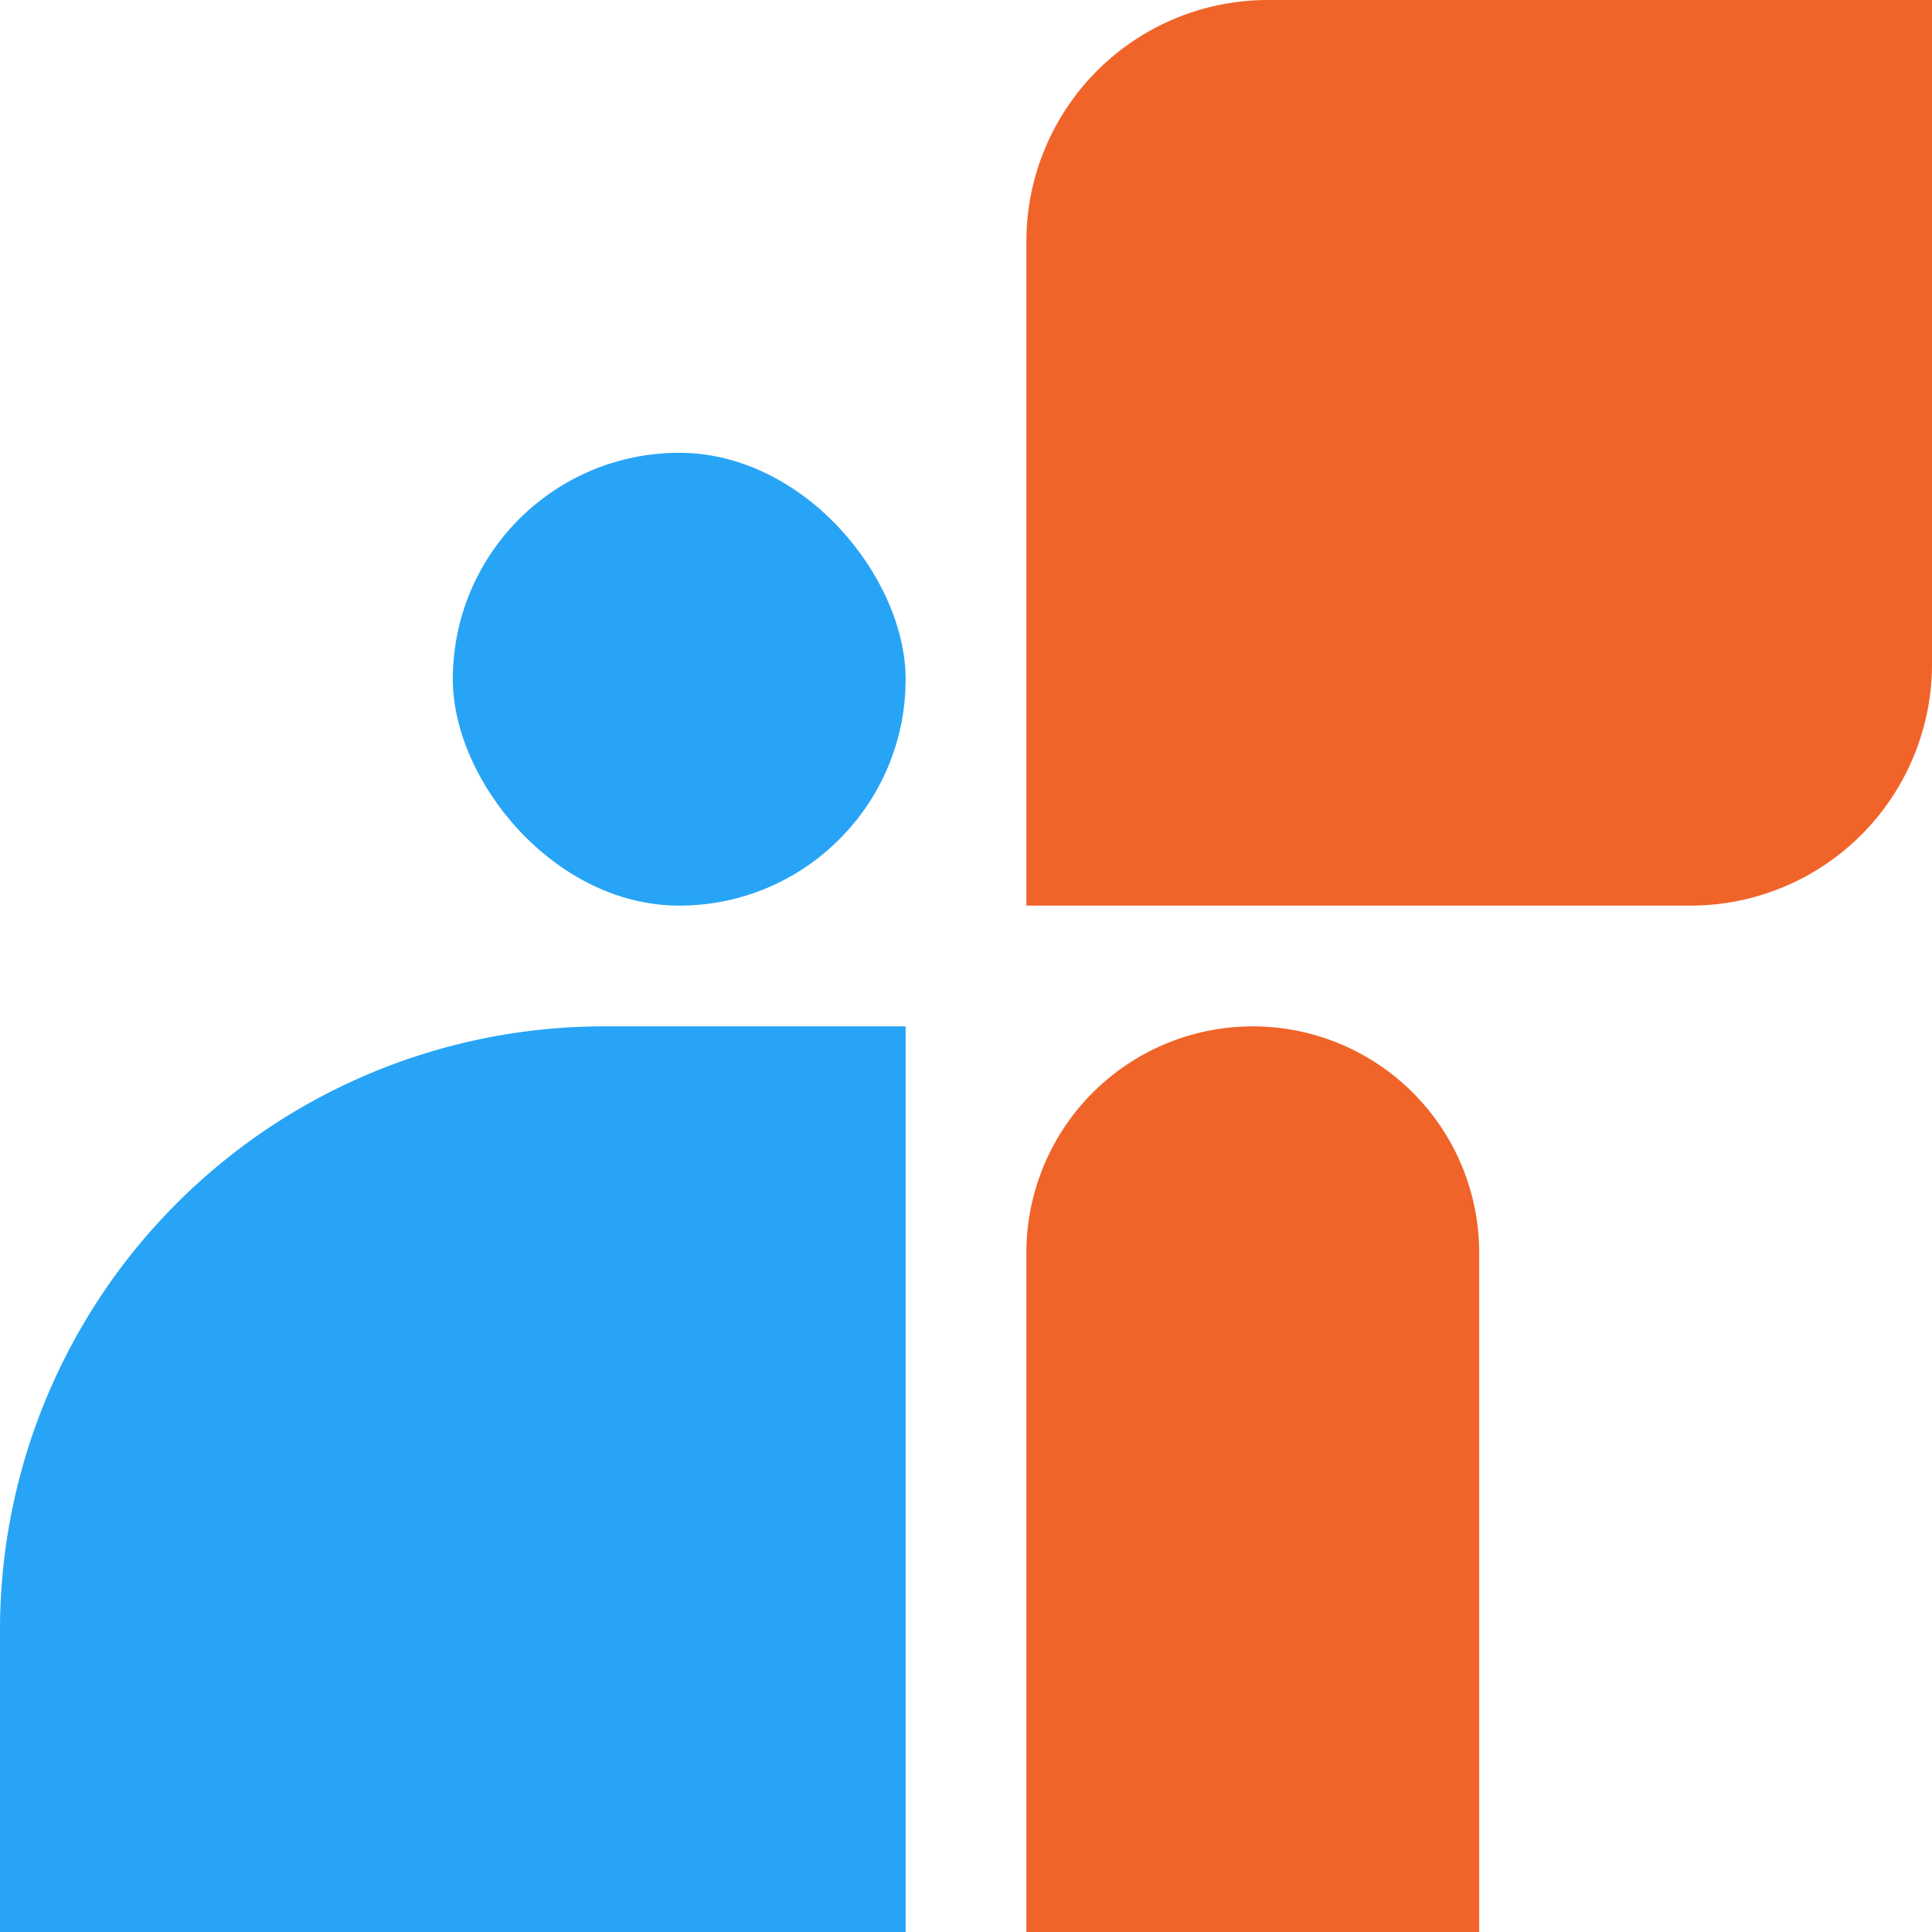
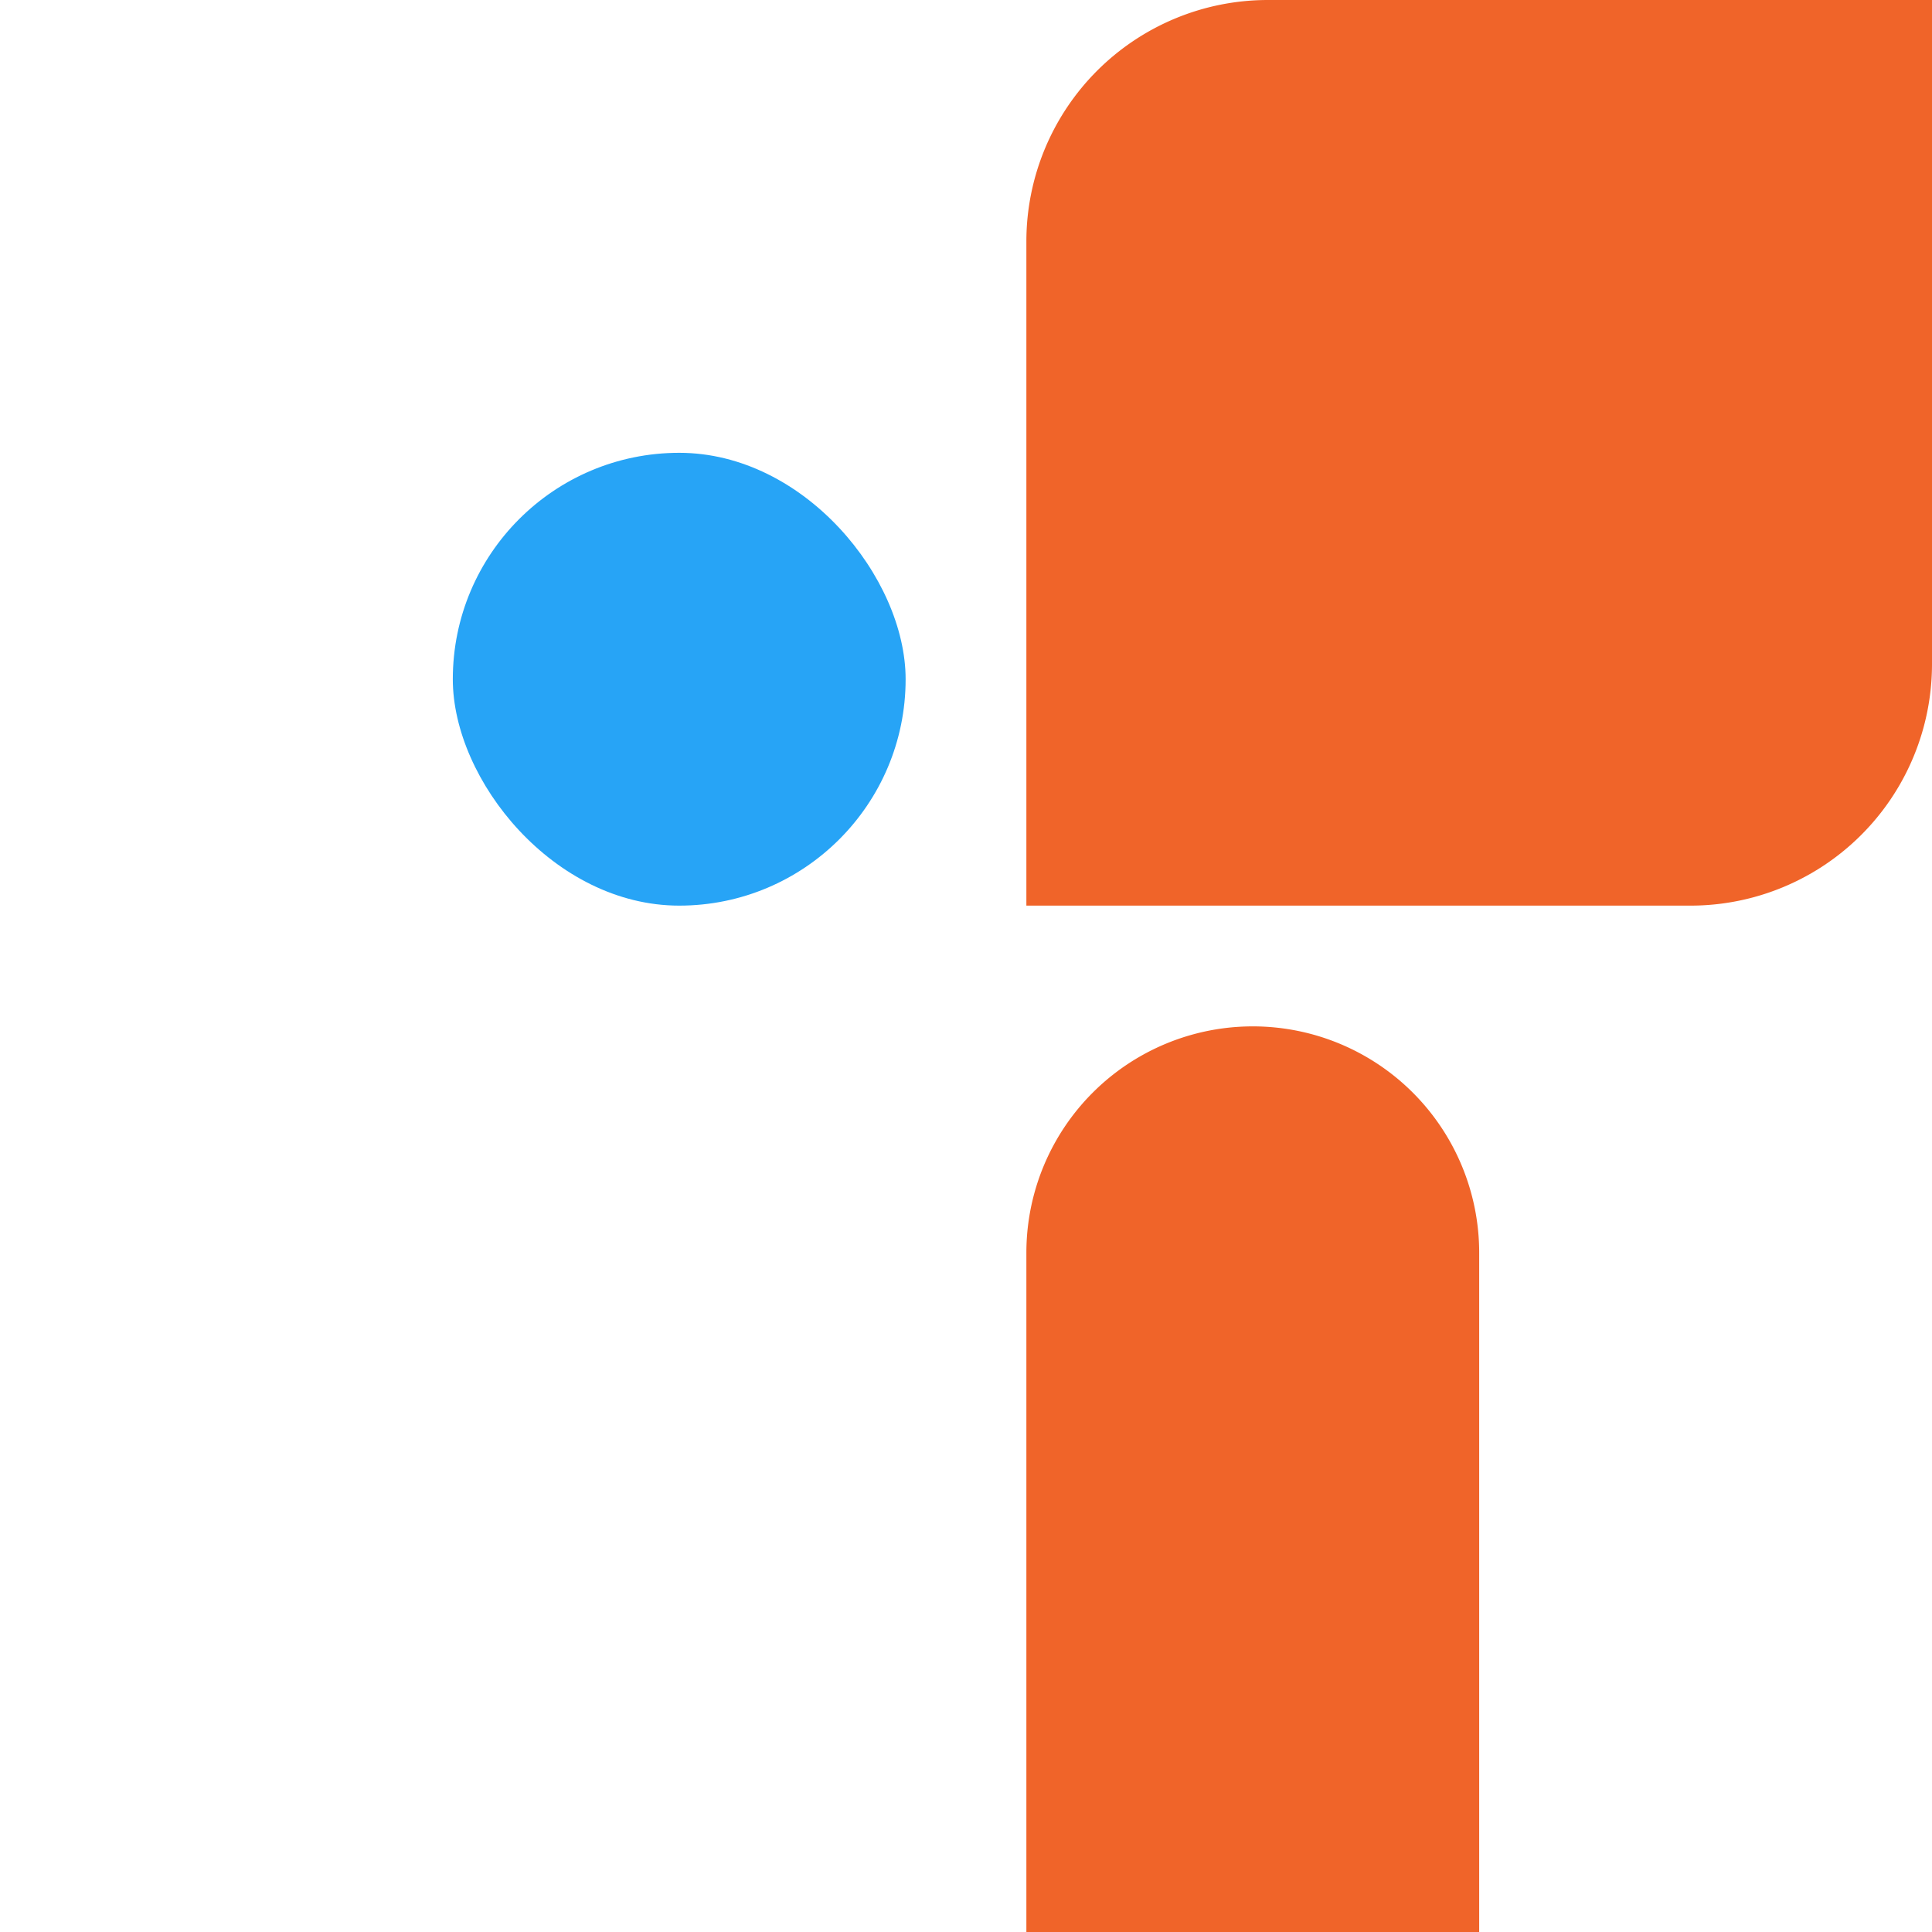
<svg xmlns="http://www.w3.org/2000/svg" viewBox="0 0 64 64" height="64" width="64" id="Group_13820">
-   <path fill="#27a4f6" transform="translate(0 34)" d="M20,0H30a0,0,0,0,1,0,0V30a0,0,0,0,1,0,0H0a0,0,0,0,1,0,0V20A20,20,0,0,1,20,0Z" id="Rectangle_10235" />
  <rect fill="#27a4f6" transform="translate(15 15)" rx="7.5" height="15" width="15" id="Rectangle_10820" />
  <path fill="#f06429" transform="translate(34)" d="M8,0H30a0,0,0,0,1,0,0V22a8,8,0,0,1-8,8H0a0,0,0,0,1,0,0V8A8,8,0,0,1,8,0Z" id="Rectangle_10236" />
  <path fill="#f06429" transform="translate(49 64) rotate(180)" d="M0,0H15a0,0,0,0,1,0,0V22.5A7.5,7.5,0,0,1,7.5,30h0A7.5,7.5,0,0,1,0,22.5V0A0,0,0,0,1,0,0Z" id="Rectangle_10238" />
</svg>